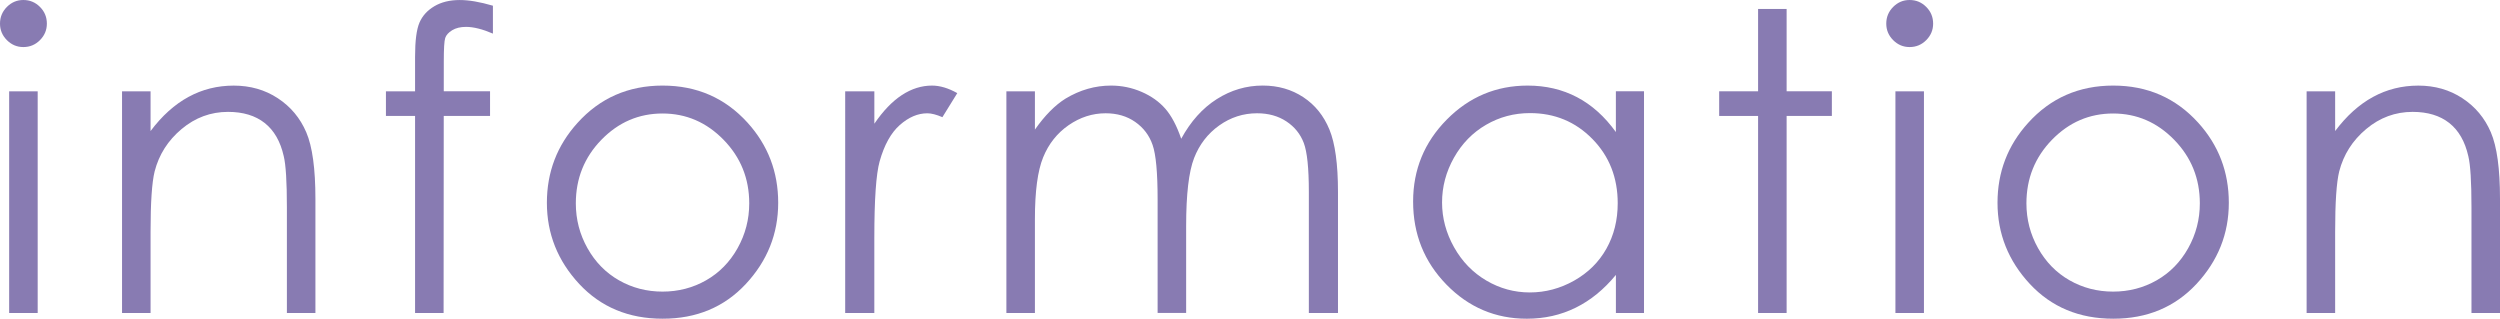
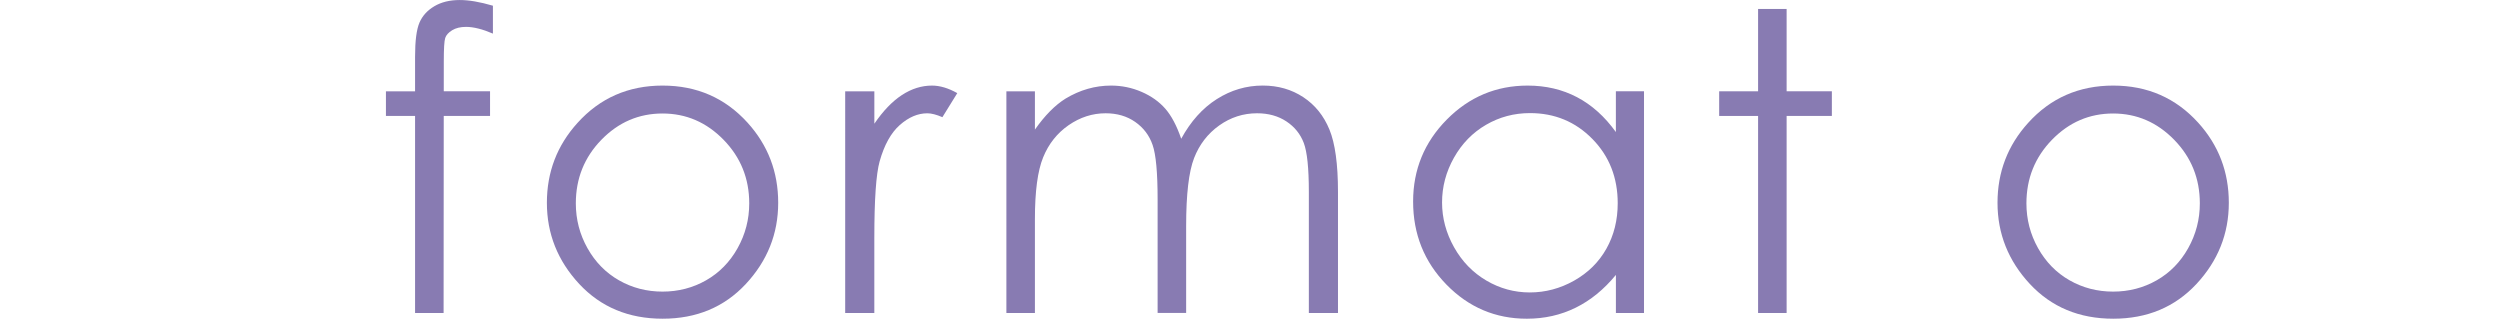
<svg xmlns="http://www.w3.org/2000/svg" id="_レイヤー_1" data-name="レイヤー 1" width="101.832" height="12.982" viewBox="0 0 101.832 12.982">
  <defs>
    <style>
      .cls-1 {
        fill: #887bb2;
        stroke-width: 0px;
      }
    </style>
  </defs>
-   <path class="cls-1" d="M.95,0c.265,0,.491.094.678.282.188.188.281.415.281.681,0,.26-.094.484-.281.672-.187.188-.413.282-.678.282-.259,0-.482-.094-.669-.282-.187-.188-.281-.412-.281-.672,0-.266.094-.493.281-.681.188-.188.411-.282.669-.282ZM.373,3.719h1.162v9.031H.373V3.719Z" />
-   <path class="cls-1" d="M4.971,3.719h1.162v1.619c.465-.62.98-1.083,1.544-1.39.565-.308,1.179-.461,1.843-.461.675,0,1.274.171,1.797.515.523.343.909.805,1.158,1.386s.373,1.486.373,2.714v4.648h-1.162v-4.308c0-1.04-.043-1.735-.129-2.083-.135-.598-.393-1.047-.775-1.349-.382-.302-.88-.453-1.494-.453-.703,0-1.333.232-1.889.697s-.923,1.04-1.1,1.727c-.111.448-.166,1.267-.166,2.457v3.312h-1.162V3.719Z" />
  <path class="cls-1" d="M20.078.232v1.137c-.426-.183-.791-.274-1.096-.274-.227,0-.415.046-.565.137-.149.092-.244.197-.282.315-.039.119-.058.436-.058.951l-.001,1.22h1.885v1.004h-1.886l-.006,8.027h-1.162V4.723h-1.187v-1.004h1.187v-1.411c0-.647.06-1.109.179-1.386.119-.277.321-.499.606-.668.285-.169.63-.253,1.034-.253.377,0,.827.078,1.353.232Z" />
  <path class="cls-1" d="M26.991,3.486c1.392,0,2.544.503,3.459,1.511.832.918,1.248,2.006,1.248,3.262,0,1.262-.44,2.364-1.318,3.308-.879.943-2.008,1.415-3.389,1.415-1.386,0-2.518-.472-3.397-1.415-.878-.944-1.318-2.046-1.318-3.308,0-1.25.415-2.335,1.248-3.254.915-1.013,2.07-1.519,3.467-1.519ZM26.987,4.623c-.966,0-1.796.357-2.491,1.071-.694.714-1.041,1.577-1.041,2.59,0,.653.158,1.262.475,1.826.317.565.744,1,1.283,1.308.539.307,1.13.46,1.774.46.644,0,1.236-.154,1.774-.46.539-.308.966-.743,1.283-1.308.316-.565.475-1.173.475-1.826,0-1.013-.349-1.876-1.045-2.59-.697-.714-1.526-1.071-2.487-1.071Z" />
  <path class="cls-1" d="M34.428,3.719h1.187v1.32c.354-.52.728-.909,1.121-1.167.393-.257.802-.386,1.228-.386.321,0,.664.102,1.029.307l-.606.98c-.244-.105-.448-.158-.614-.158-.387,0-.761.159-1.121.477-.36.318-.634.812-.822,1.481-.144.515-.216,1.555-.216,3.121v3.055h-1.187V3.719Z" />
  <path class="cls-1" d="M40.993,3.719h1.162v1.56c.404-.576.82-.996,1.247-1.262.587-.354,1.205-.531,1.853-.531.438,0,.853.086,1.247.257s.715.4.964.685c.249.285.466.693.648,1.224.386-.709.87-1.247,1.449-1.615.58-.368,1.204-.552,1.872-.552.624,0,1.174.158,1.652.473s.833.755,1.065,1.32.348,1.411.348,2.54v4.931h-1.187v-4.931c0-.968-.069-1.634-.207-1.996-.138-.363-.373-.655-.707-.876-.334-.221-.732-.332-1.196-.332-.562,0-1.077.166-1.543.498-.466.332-.807.775-1.022,1.328-.215.553-.323,1.478-.323,2.772v3.536h-1.162v-4.623c0-1.09-.068-1.831-.204-2.22-.135-.391-.372-.703-.71-.939-.337-.235-.739-.352-1.204-.352-.537,0-1.039.162-1.507.485-.467.324-.814.76-1.037,1.308-.225.548-.336,1.386-.336,2.515v3.827h-1.162V3.719Z" />
  <path class="cls-1" d="M66.965,3.719v9.031h-1.145v-1.552c-.487.592-1.033,1.038-1.64,1.336-.606.299-1.269.448-1.988.448-1.278,0-2.37-.463-3.275-1.391-.904-.927-1.357-2.054-1.357-3.382,0-1.3.457-2.413,1.37-3.337s2.012-1.386,3.295-1.386c.742,0,1.413.158,2.013.473.6.315,1.127.789,1.581,1.419v-1.66h1.145ZM62.32,4.607c-.646,0-1.244.159-1.79.477-.547.318-.983.765-1.306,1.339s-.485,1.183-.485,1.824c0,.636.163,1.244.489,1.824.326.581.764,1.032,1.314,1.356.55.323,1.14.485,1.77.485.635,0,1.238-.16,1.807-.481s1.007-.754,1.315-1.302c.307-.547.46-1.164.46-1.849,0-1.045-.344-1.919-1.032-2.62-.689-.702-1.535-1.053-2.542-1.053Z" />
  <path class="cls-1" d="M71.612.365h1.162v3.353h1.843v1.004h-1.843v8.027h-1.162V4.723h-1.585v-1.004h1.585V.365Z" />
-   <path class="cls-1" d="M77.783,0c.265,0,.491.094.678.282.188.188.281.415.281.681,0,.26-.094.484-.281.672-.187.188-.413.282-.678.282-.259,0-.482-.094-.669-.282-.187-.188-.281-.412-.281-.672,0-.266.094-.493.281-.681.188-.188.411-.282.669-.282ZM77.206,3.719h1.162v9.031h-1.162V3.719Z" />
  <path class="cls-1" d="M86.079,3.486c1.392,0,2.544.503,3.459,1.511.832.918,1.248,2.006,1.248,3.262,0,1.262-.44,2.364-1.318,3.308-.879.943-2.008,1.415-3.389,1.415-1.386,0-2.518-.472-3.397-1.415-.878-.944-1.318-2.046-1.318-3.308,0-1.25.415-2.335,1.248-3.254.915-1.013,2.07-1.519,3.467-1.519ZM86.074,4.623c-.966,0-1.796.357-2.491,1.071-.694.714-1.041,1.577-1.041,2.59,0,.653.158,1.262.475,1.826.317.565.744,1,1.283,1.308.539.307,1.13.46,1.774.46.644,0,1.236-.154,1.774-.46.539-.308.966-.743,1.283-1.308.316-.565.475-1.173.475-1.826,0-1.013-.349-1.876-1.045-2.59-.697-.714-1.526-1.071-2.487-1.071Z" />
-   <path class="cls-1" d="M93.955,3.719h1.162v1.619c.465-.62.98-1.083,1.544-1.39.565-.308,1.179-.461,1.843-.461.675,0,1.274.171,1.797.515.523.343.909.805,1.158,1.386s.373,1.486.373,2.714v4.648h-1.162v-4.308c0-1.04-.043-1.735-.129-2.083-.135-.598-.393-1.047-.775-1.349-.382-.302-.88-.453-1.494-.453-.703,0-1.333.232-1.889.697s-.923,1.04-1.1,1.727c-.111.448-.166,1.267-.166,2.457v3.312h-1.162V3.719Z" />
</svg>